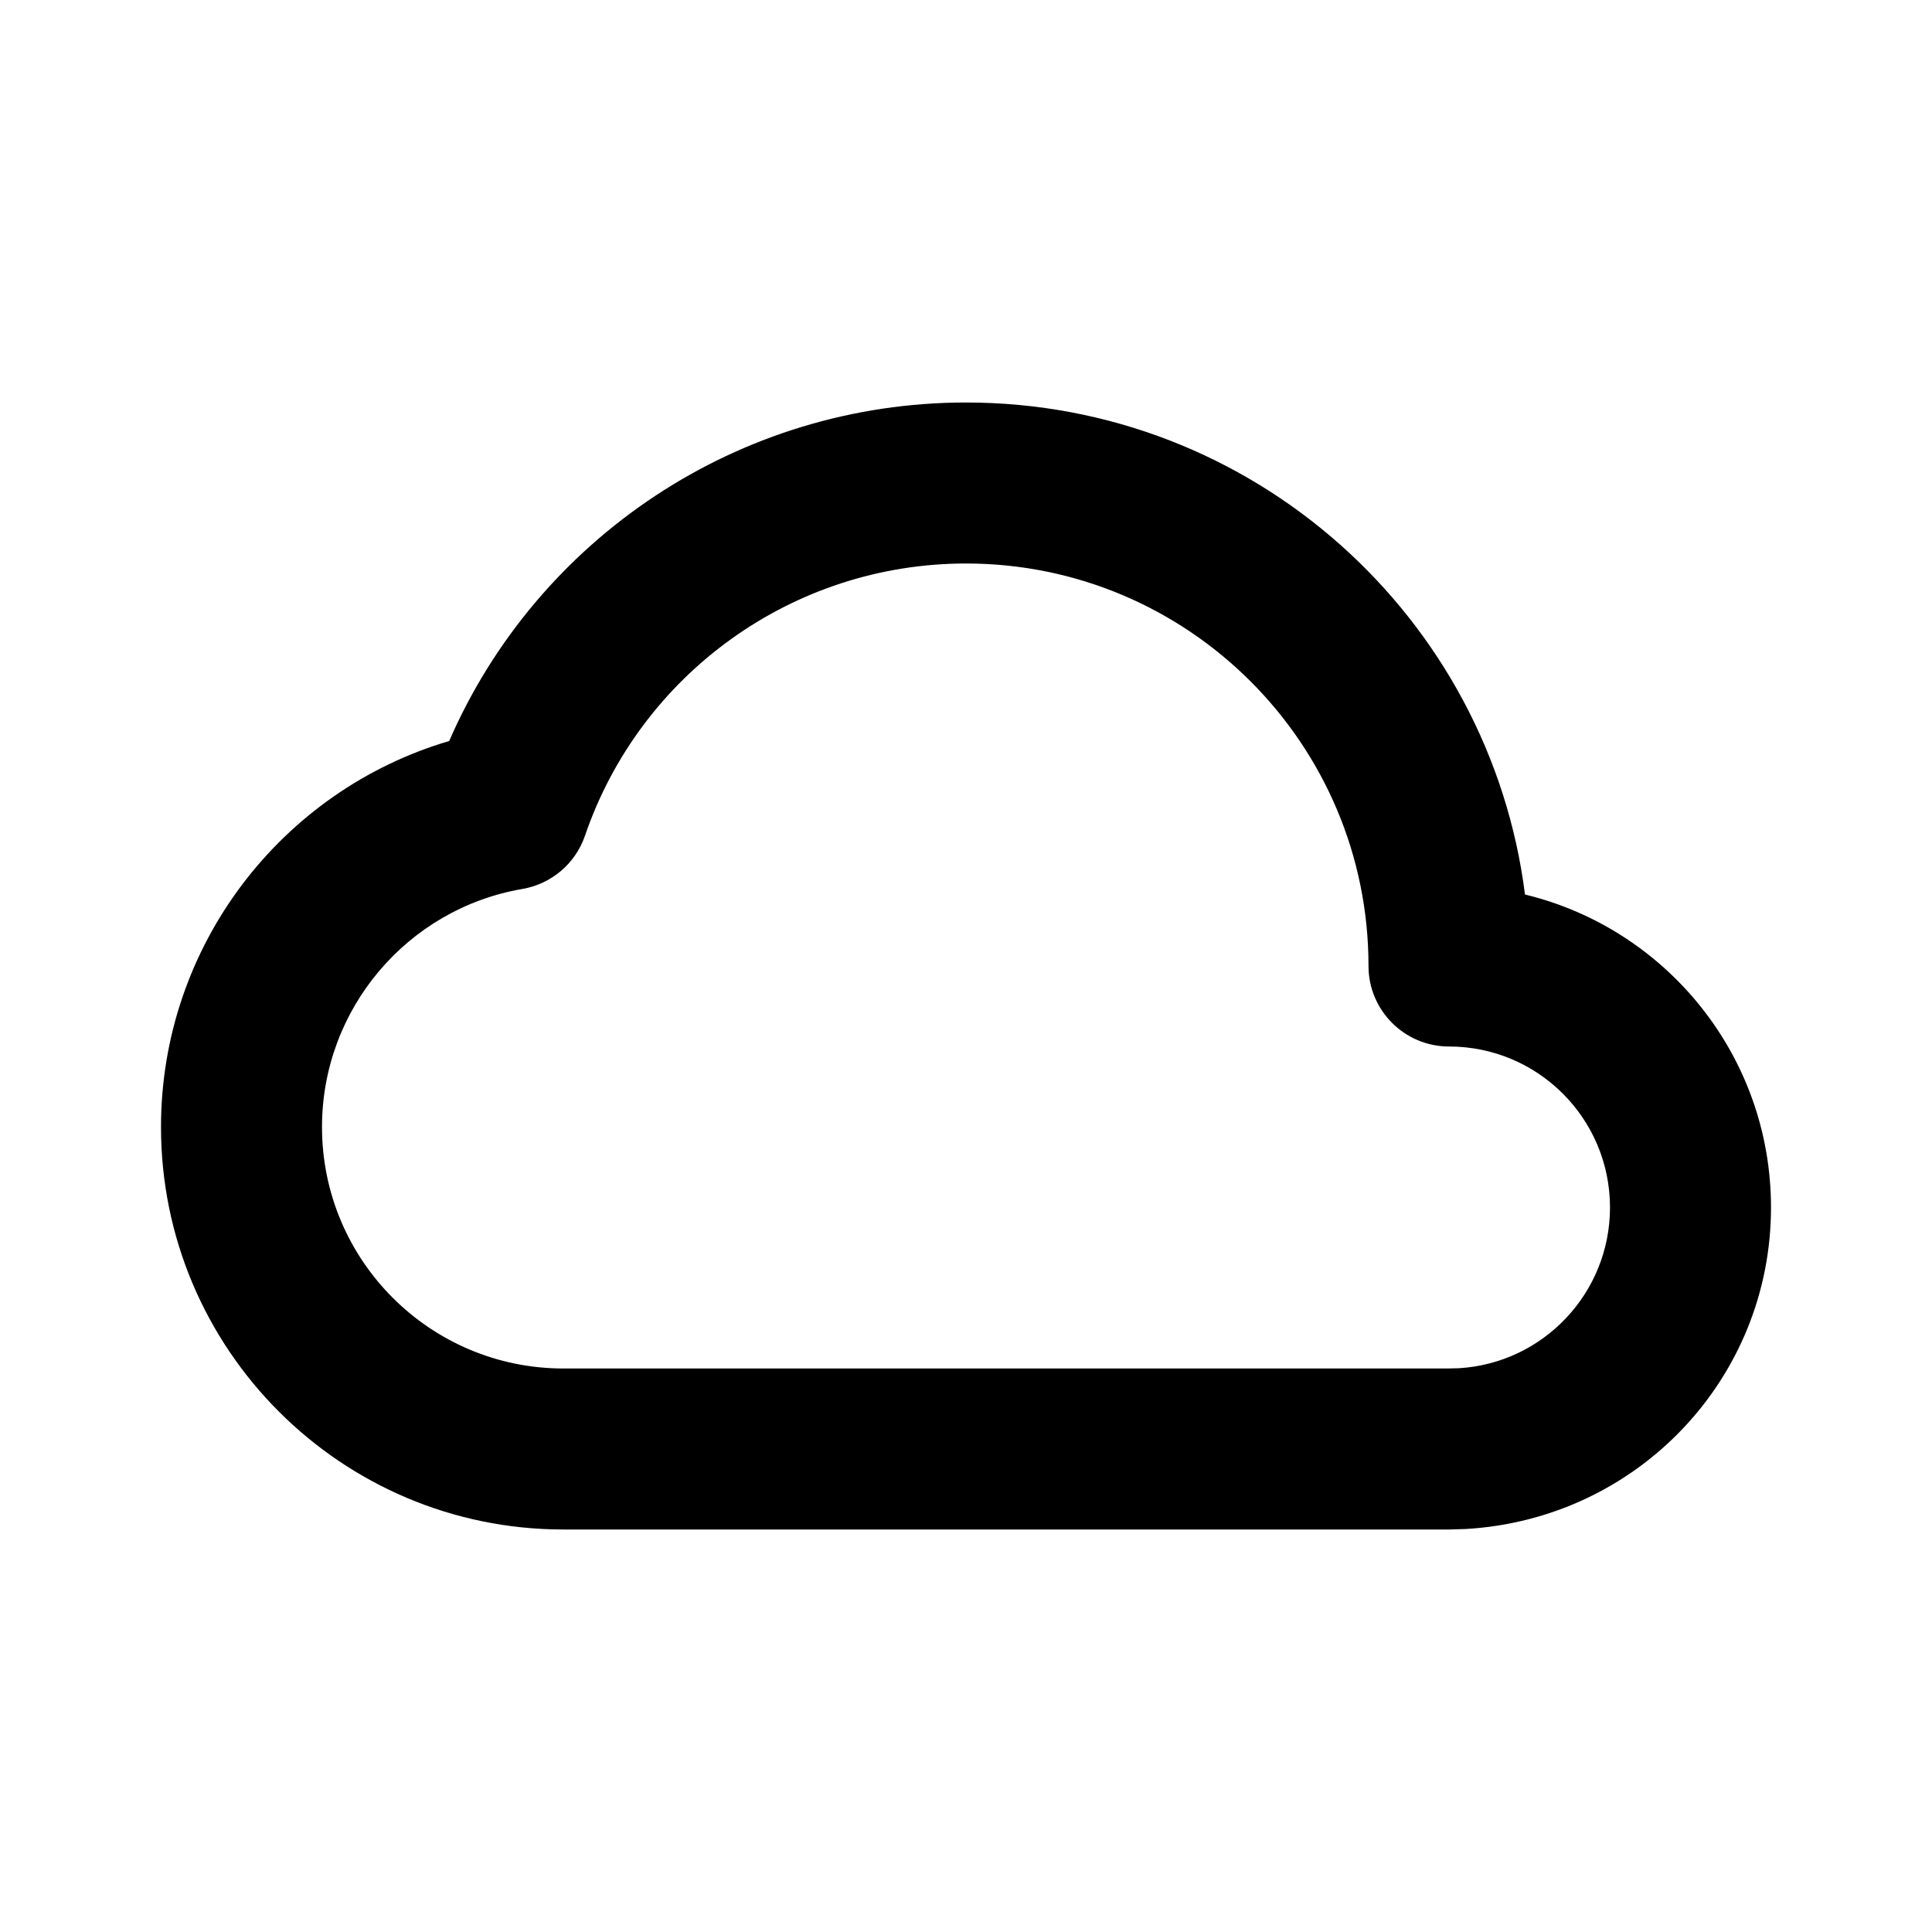
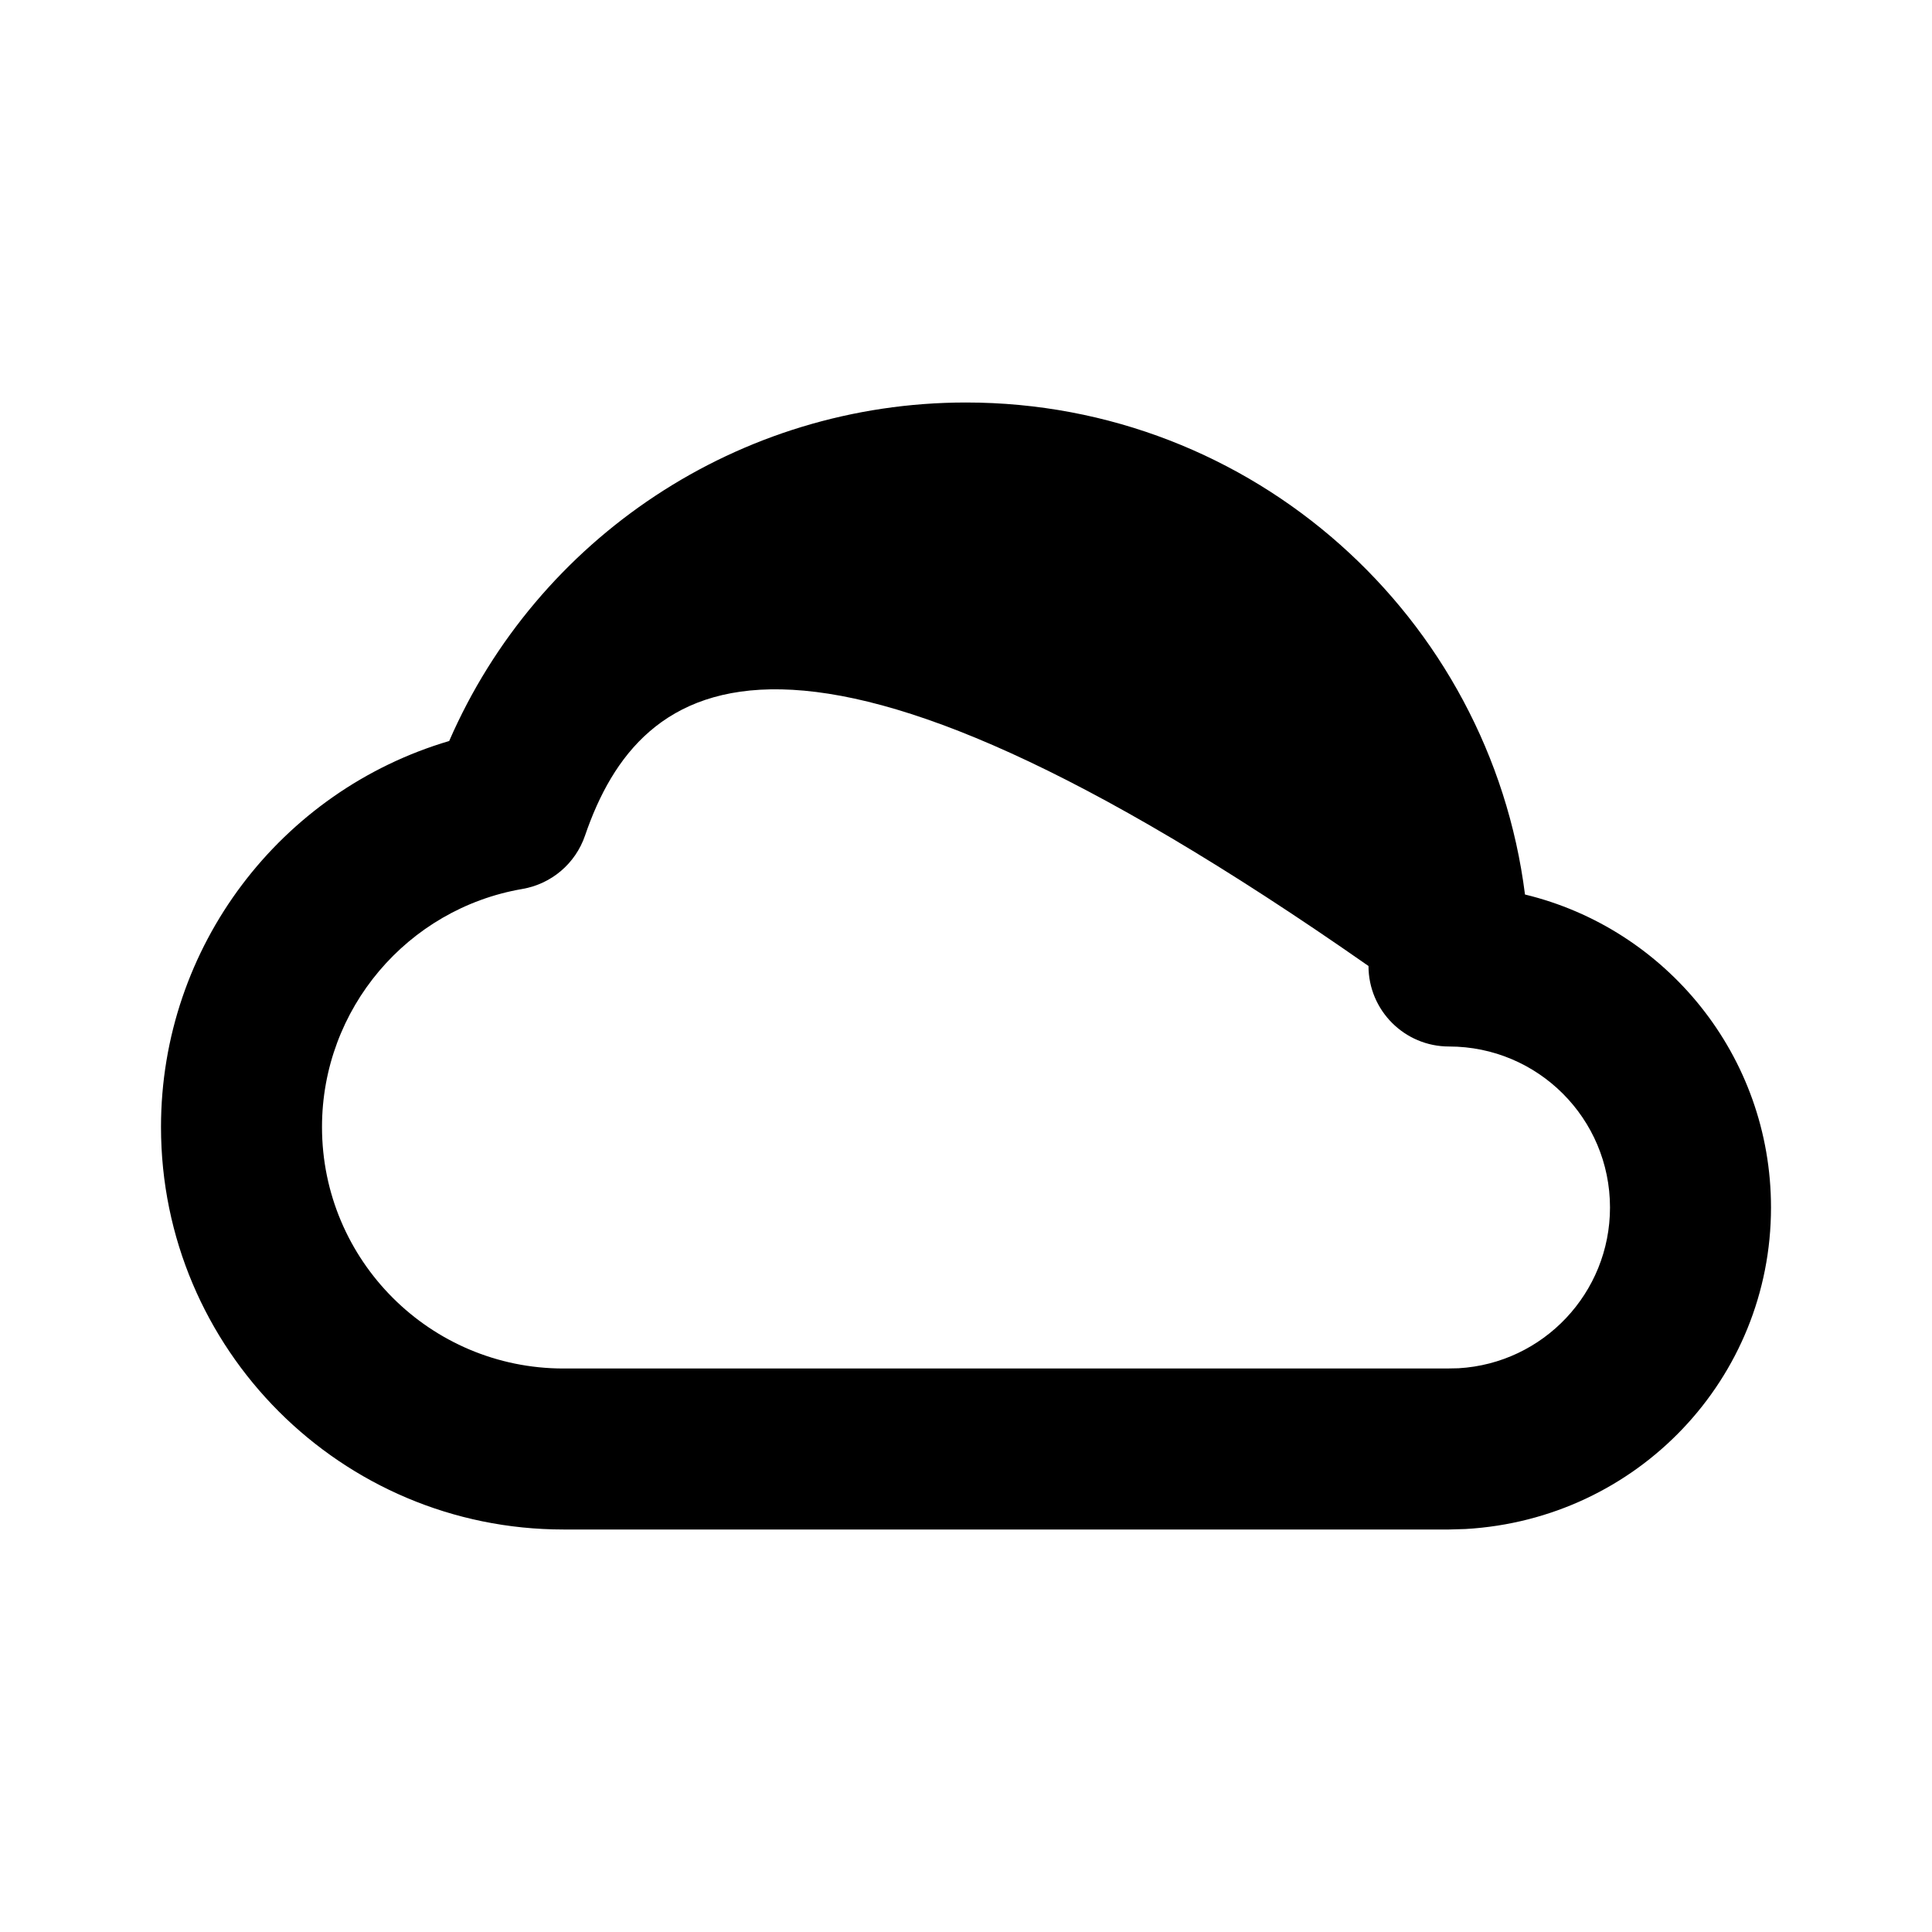
<svg xmlns="http://www.w3.org/2000/svg" fill="#000000" width="800px" height="800px" viewBox="0 0 24 24">
-   <path fill-rule="evenodd" d="M7,19 C4.239,19 2,16.761 2,14 C2,11.755 3.489,9.822 5.58,9.205 C6.676,6.686 9.177,5 12,5 C15.565,5 18.508,7.665 18.944,11.112 C20.698,11.536 22,13.116 22,15 C22,17.122 20.344,18.871 18.205,18.994 L18,19 L7,19 Z M17.971,17 L18.118,16.997 C19.172,16.936 20,16.061 20,15 C20,13.895 19.105,13 18,13 C17.448,13 17,12.552 17,12 C17,9.239 14.761,7 12,7 C9.845,7 7.953,8.376 7.267,10.381 C7.148,10.728 6.85,10.981 6.489,11.043 C5.061,11.288 4,12.533 4,14 C4,15.657 5.343,17 7,17 L17.971,17 Z" />
+   <path fill-rule="evenodd" d="M7,19 C4.239,19 2,16.761 2,14 C2,11.755 3.489,9.822 5.58,9.205 C6.676,6.686 9.177,5 12,5 C15.565,5 18.508,7.665 18.944,11.112 C20.698,11.536 22,13.116 22,15 C22,17.122 20.344,18.871 18.205,18.994 L18,19 L7,19 Z M17.971,17 L18.118,16.997 C19.172,16.936 20,16.061 20,15 C20,13.895 19.105,13 18,13 C17.448,13 17,12.552 17,12 C9.845,7 7.953,8.376 7.267,10.381 C7.148,10.728 6.85,10.981 6.489,11.043 C5.061,11.288 4,12.533 4,14 C4,15.657 5.343,17 7,17 L17.971,17 Z" />
</svg>